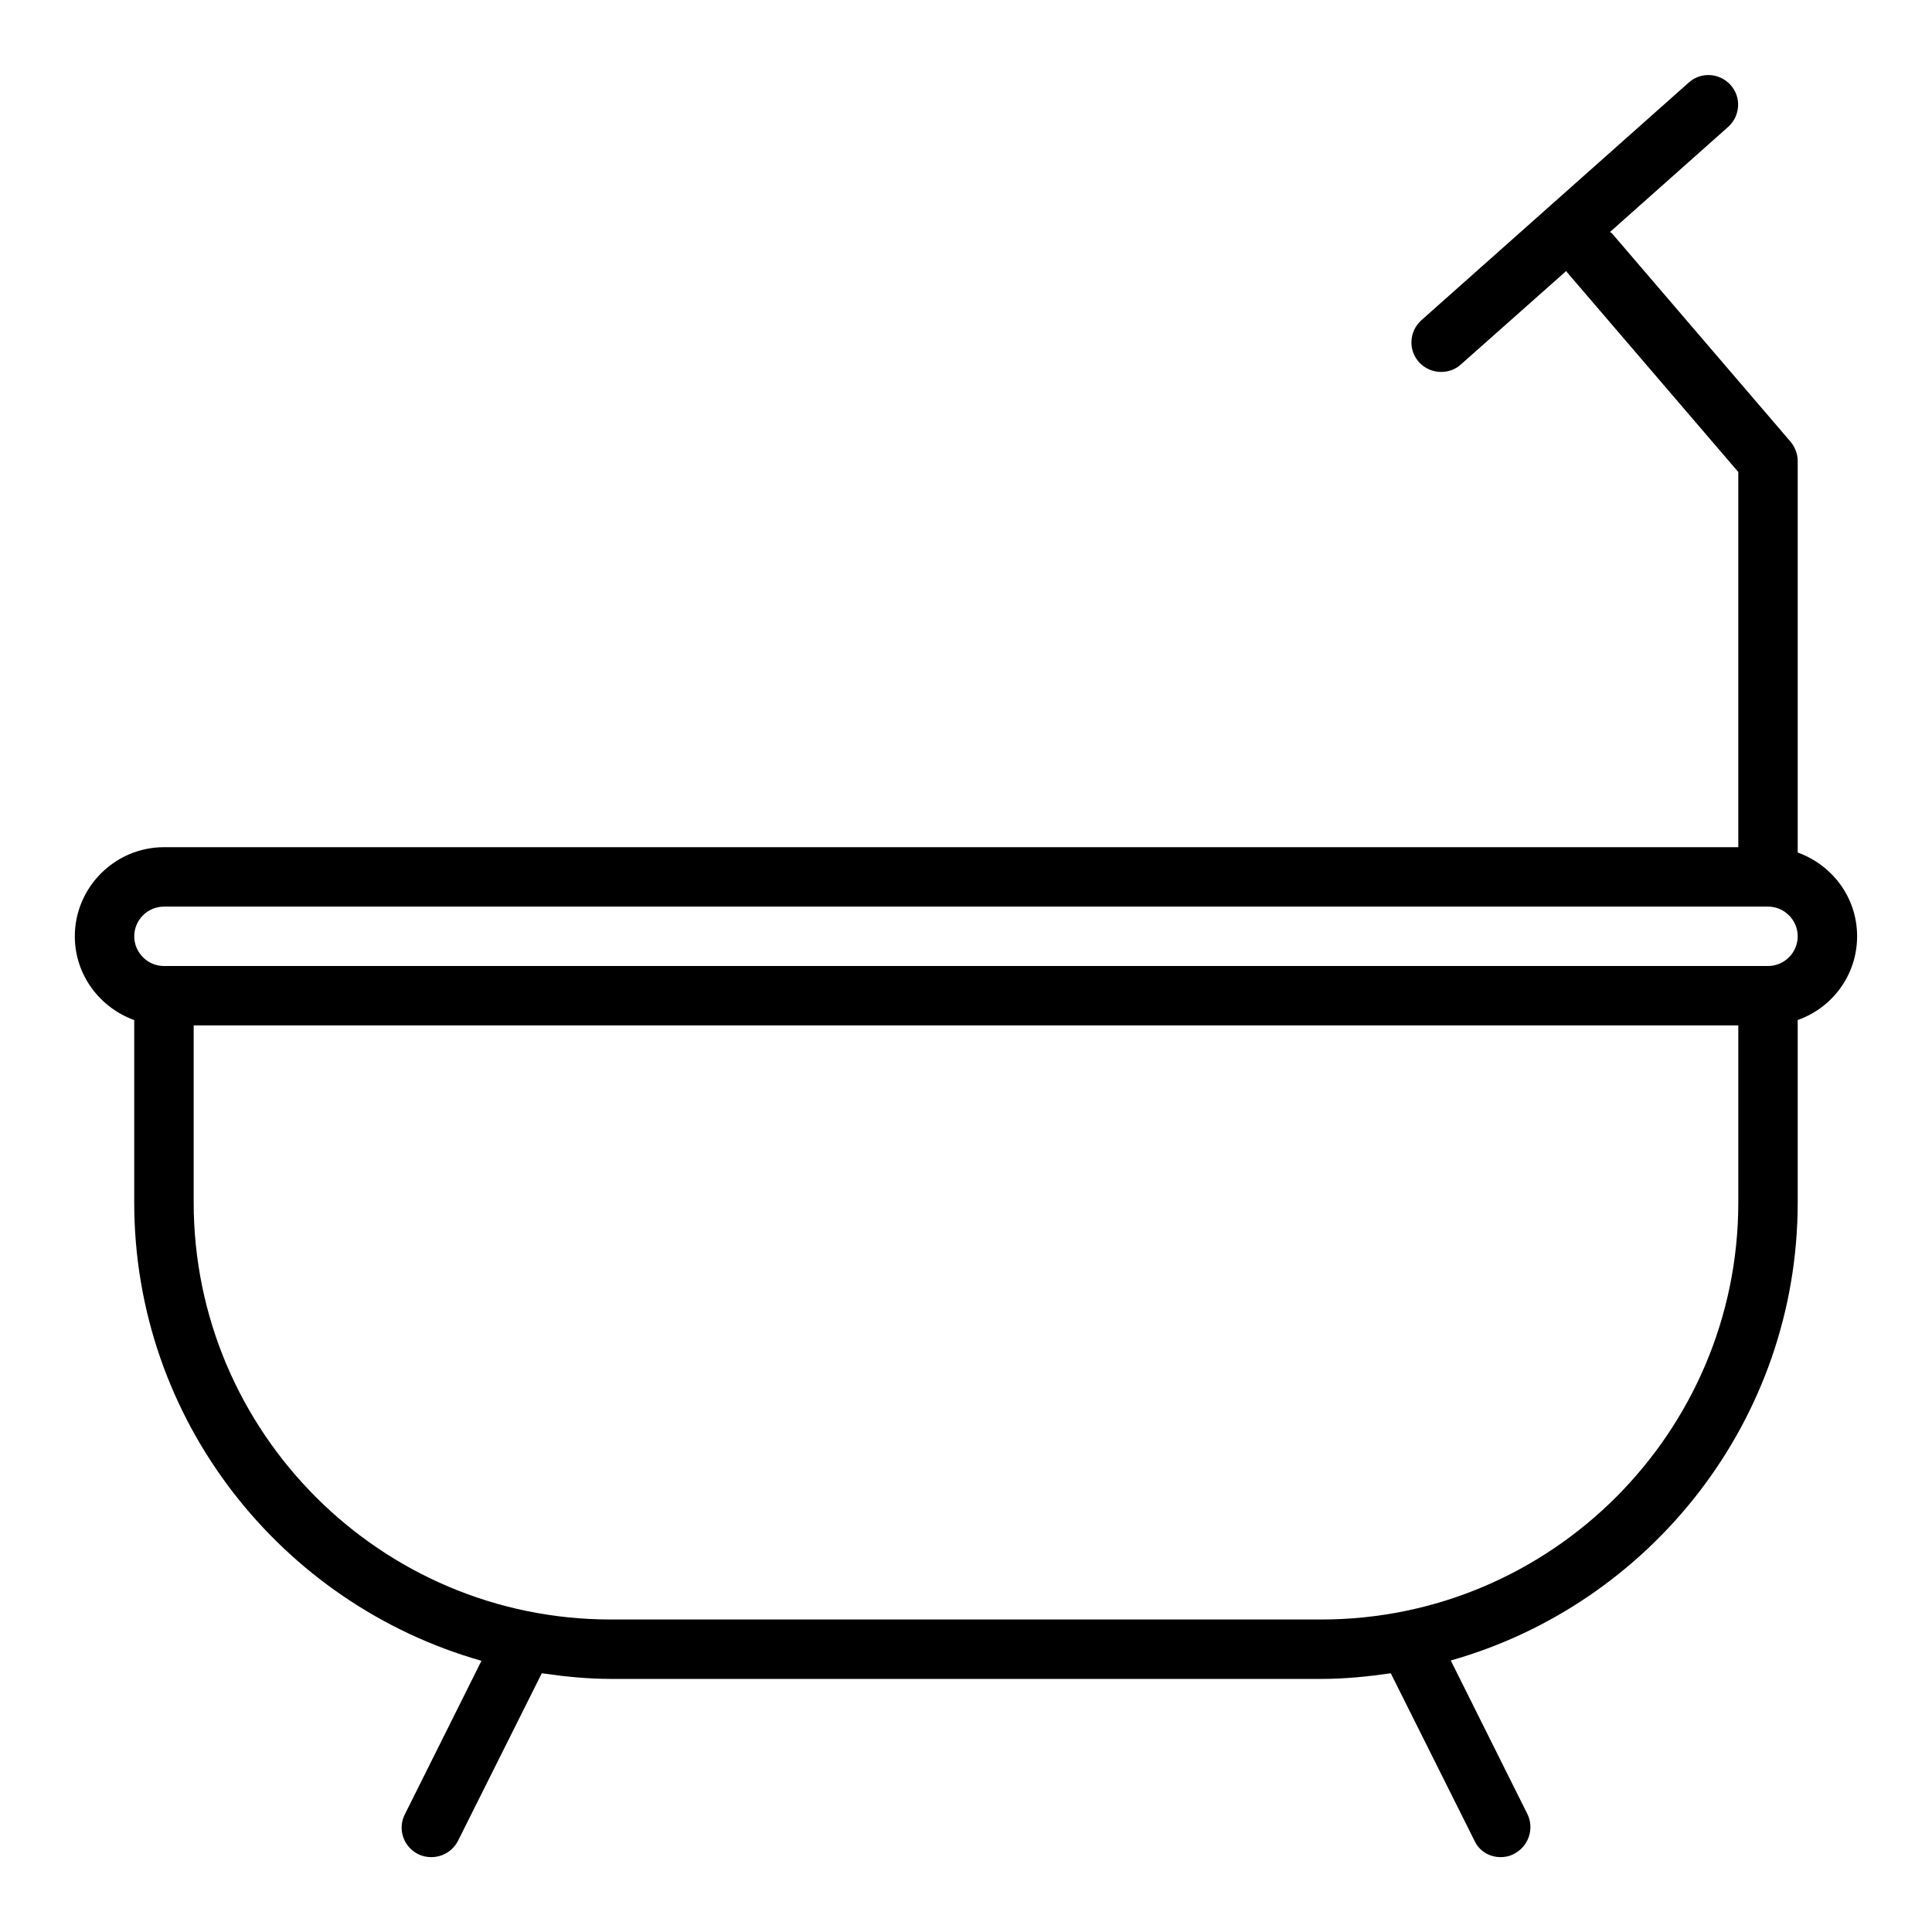
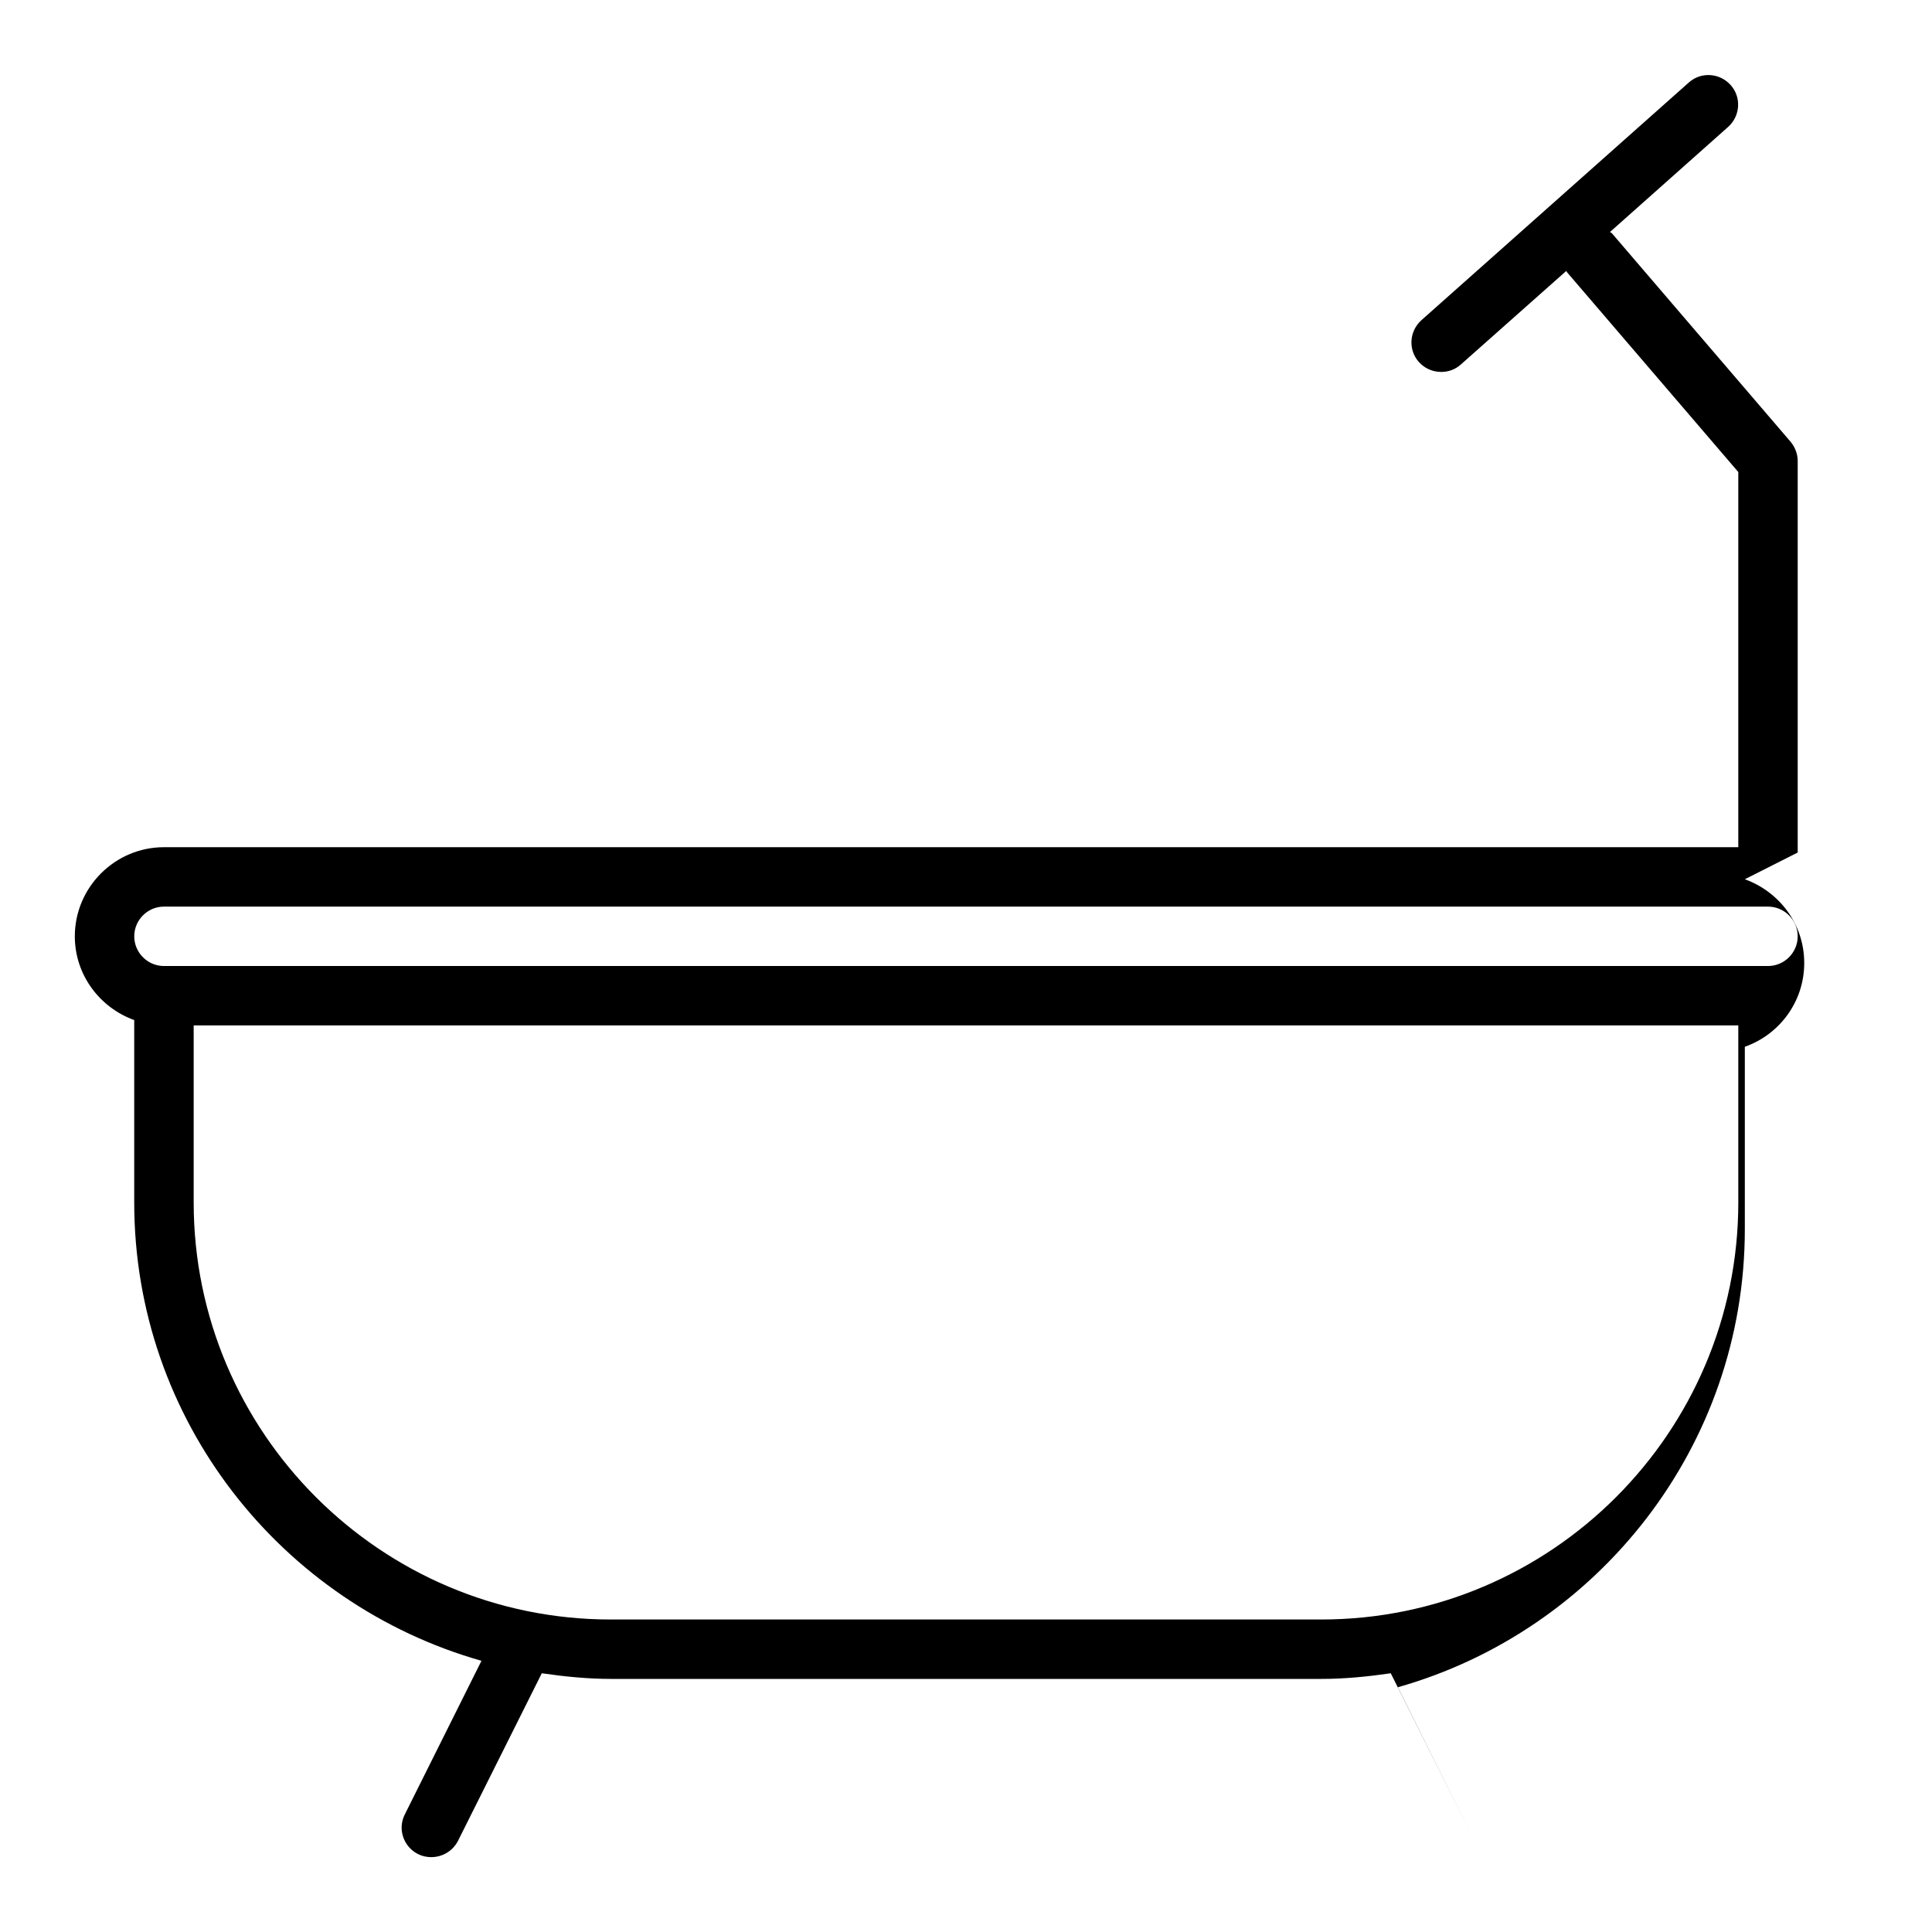
<svg xmlns="http://www.w3.org/2000/svg" fill="#000000" width="800px" height="800px" version="1.1" viewBox="144 144 512 512">
-   <path d="m620.41 369.93v-103.75c0-1.891-0.707-3.699-1.891-5.117l-47.23-55.105c-0.156-0.234-0.395-0.316-0.629-0.473l31.332-27.867c3.227-2.914 3.543-7.871 0.629-11.098s-7.871-3.543-11.098-0.629l-70.848 62.977c-3.227 2.914-3.543 7.871-0.629 11.098 1.57 1.73 3.695 2.598 5.898 2.598 1.891 0 3.699-0.629 5.195-1.969l27.945-24.797c0.078 0.156 0.156 0.316 0.234 0.395l45.348 52.898v99.426h-417.22c-12.988 0-23.617 10.629-23.617 23.617 0 10.234 6.613 18.895 15.742 22.199v48.336c0 57.781 39.047 106.43 92.023 121.46l-20.309 40.699c-1.969 3.856-0.395 8.582 3.543 10.547 1.105 0.547 2.285 0.785 3.465 0.785 2.914 0 5.668-1.574 7.086-4.328l22.199-44.398c5.984 0.867 12.121 1.496 18.344 1.496h188.3c6.219 0 12.359-0.629 18.344-1.496l22.199 44.398c1.258 2.754 4.012 4.328 6.926 4.328 1.18 0 2.363-0.234 3.543-0.867 3.856-1.969 5.434-6.691 3.543-10.547l-20.309-40.699c52.898-14.957 91.941-63.684 91.941-121.39v-48.336c9.133-3.227 15.742-11.887 15.742-22.199 0.004-10.312-6.609-18.891-15.742-22.199zm-15.742 92.734c0 60.93-49.594 110.52-110.52 110.52h-188.3c-60.93 0-110.52-49.594-110.52-110.52v-46.918h409.34zm7.871-62.66h-425.09c-4.328 0-7.871-3.543-7.871-7.871s3.543-7.871 7.871-7.871h425.09c4.328 0 7.871 3.543 7.871 7.871s-3.543 7.871-7.871 7.871z" />
+   <path d="m620.41 369.93v-103.75c0-1.891-0.707-3.699-1.891-5.117l-47.23-55.105c-0.156-0.234-0.395-0.316-0.629-0.473l31.332-27.867c3.227-2.914 3.543-7.871 0.629-11.098s-7.871-3.543-11.098-0.629l-70.848 62.977c-3.227 2.914-3.543 7.871-0.629 11.098 1.57 1.73 3.695 2.598 5.898 2.598 1.891 0 3.699-0.629 5.195-1.969l27.945-24.797c0.078 0.156 0.156 0.316 0.234 0.395l45.348 52.898v99.426h-417.22c-12.988 0-23.617 10.629-23.617 23.617 0 10.234 6.613 18.895 15.742 22.199v48.336c0 57.781 39.047 106.43 92.023 121.46l-20.309 40.699c-1.969 3.856-0.395 8.582 3.543 10.547 1.105 0.547 2.285 0.785 3.465 0.785 2.914 0 5.668-1.574 7.086-4.328l22.199-44.398c5.984 0.867 12.121 1.496 18.344 1.496h188.3c6.219 0 12.359-0.629 18.344-1.496l22.199 44.398l-20.309-40.699c52.898-14.957 91.941-63.684 91.941-121.39v-48.336c9.133-3.227 15.742-11.887 15.742-22.199 0.004-10.312-6.609-18.891-15.742-22.199zm-15.742 92.734c0 60.93-49.594 110.52-110.52 110.52h-188.3c-60.93 0-110.52-49.594-110.52-110.52v-46.918h409.34zm7.871-62.66h-425.09c-4.328 0-7.871-3.543-7.871-7.871s3.543-7.871 7.871-7.871h425.09c4.328 0 7.871 3.543 7.871 7.871s-3.543 7.871-7.871 7.871z" />
</svg>